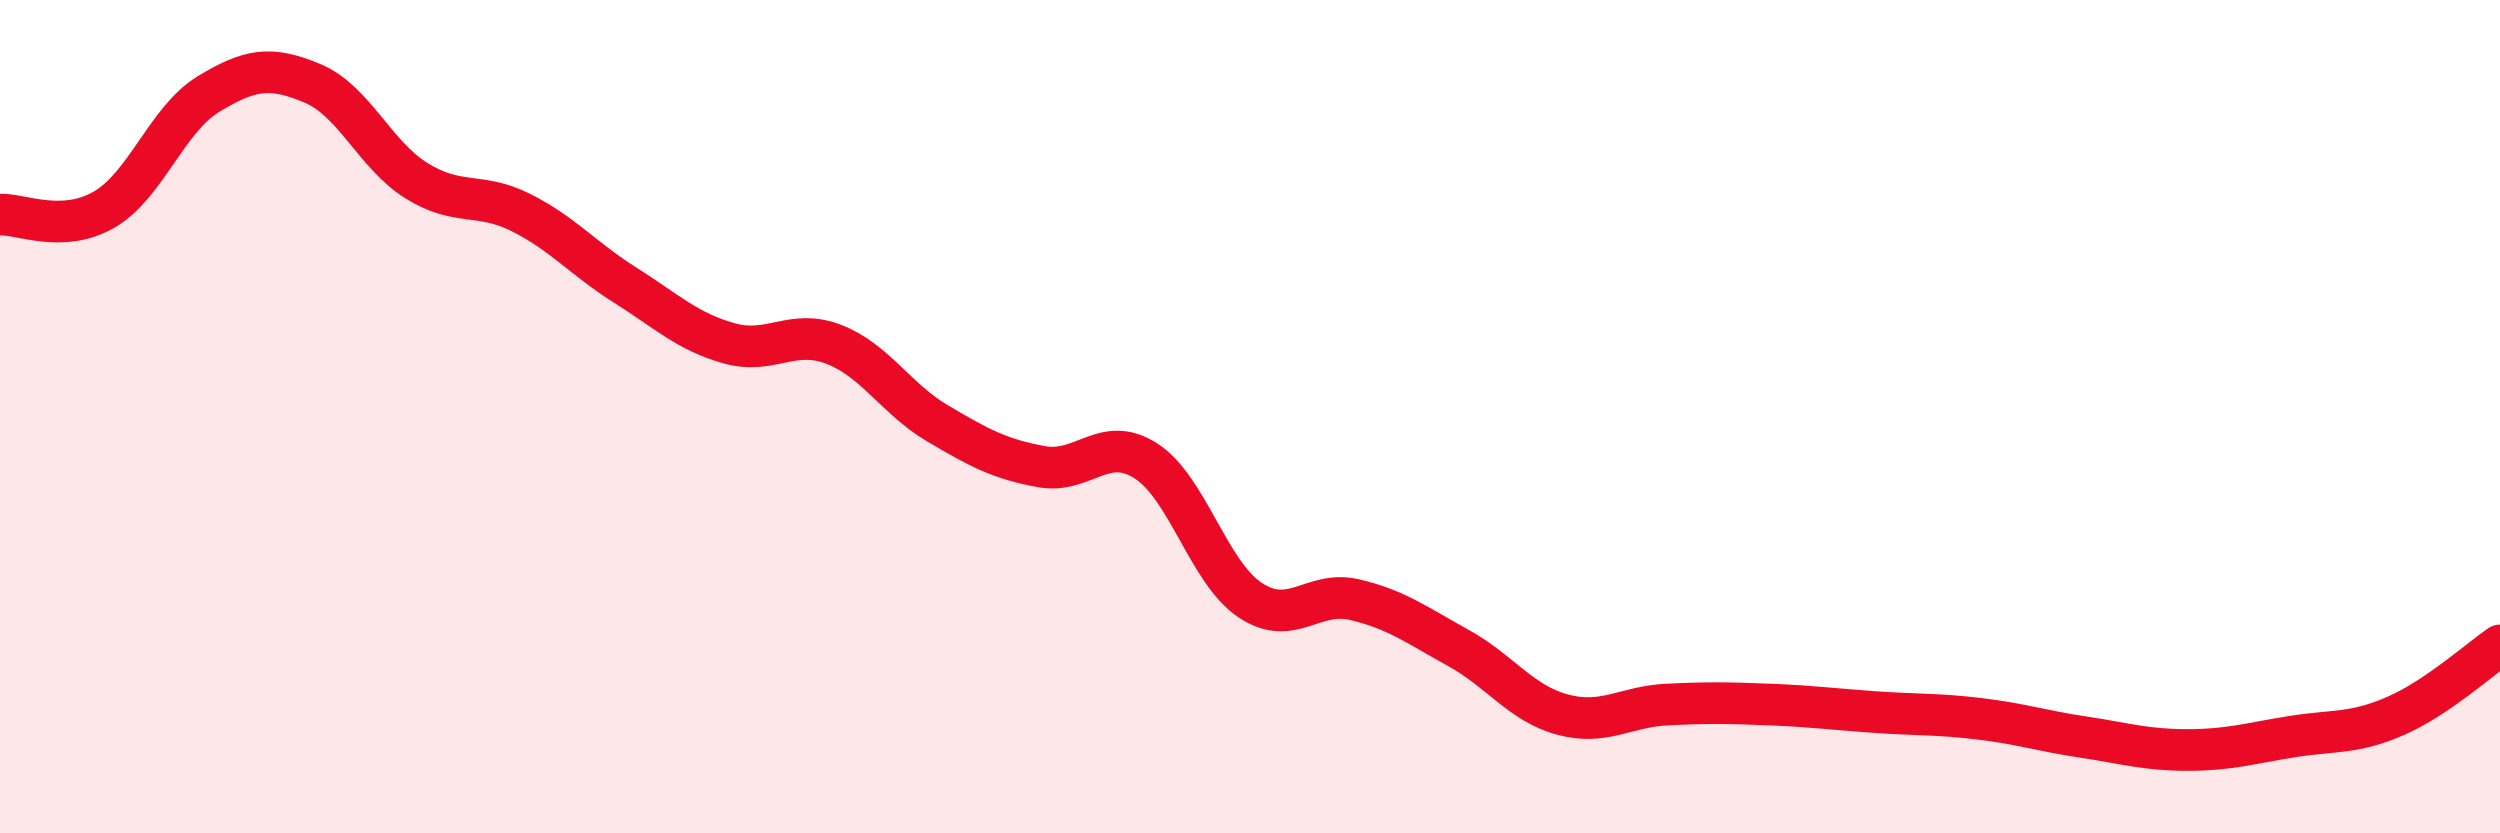
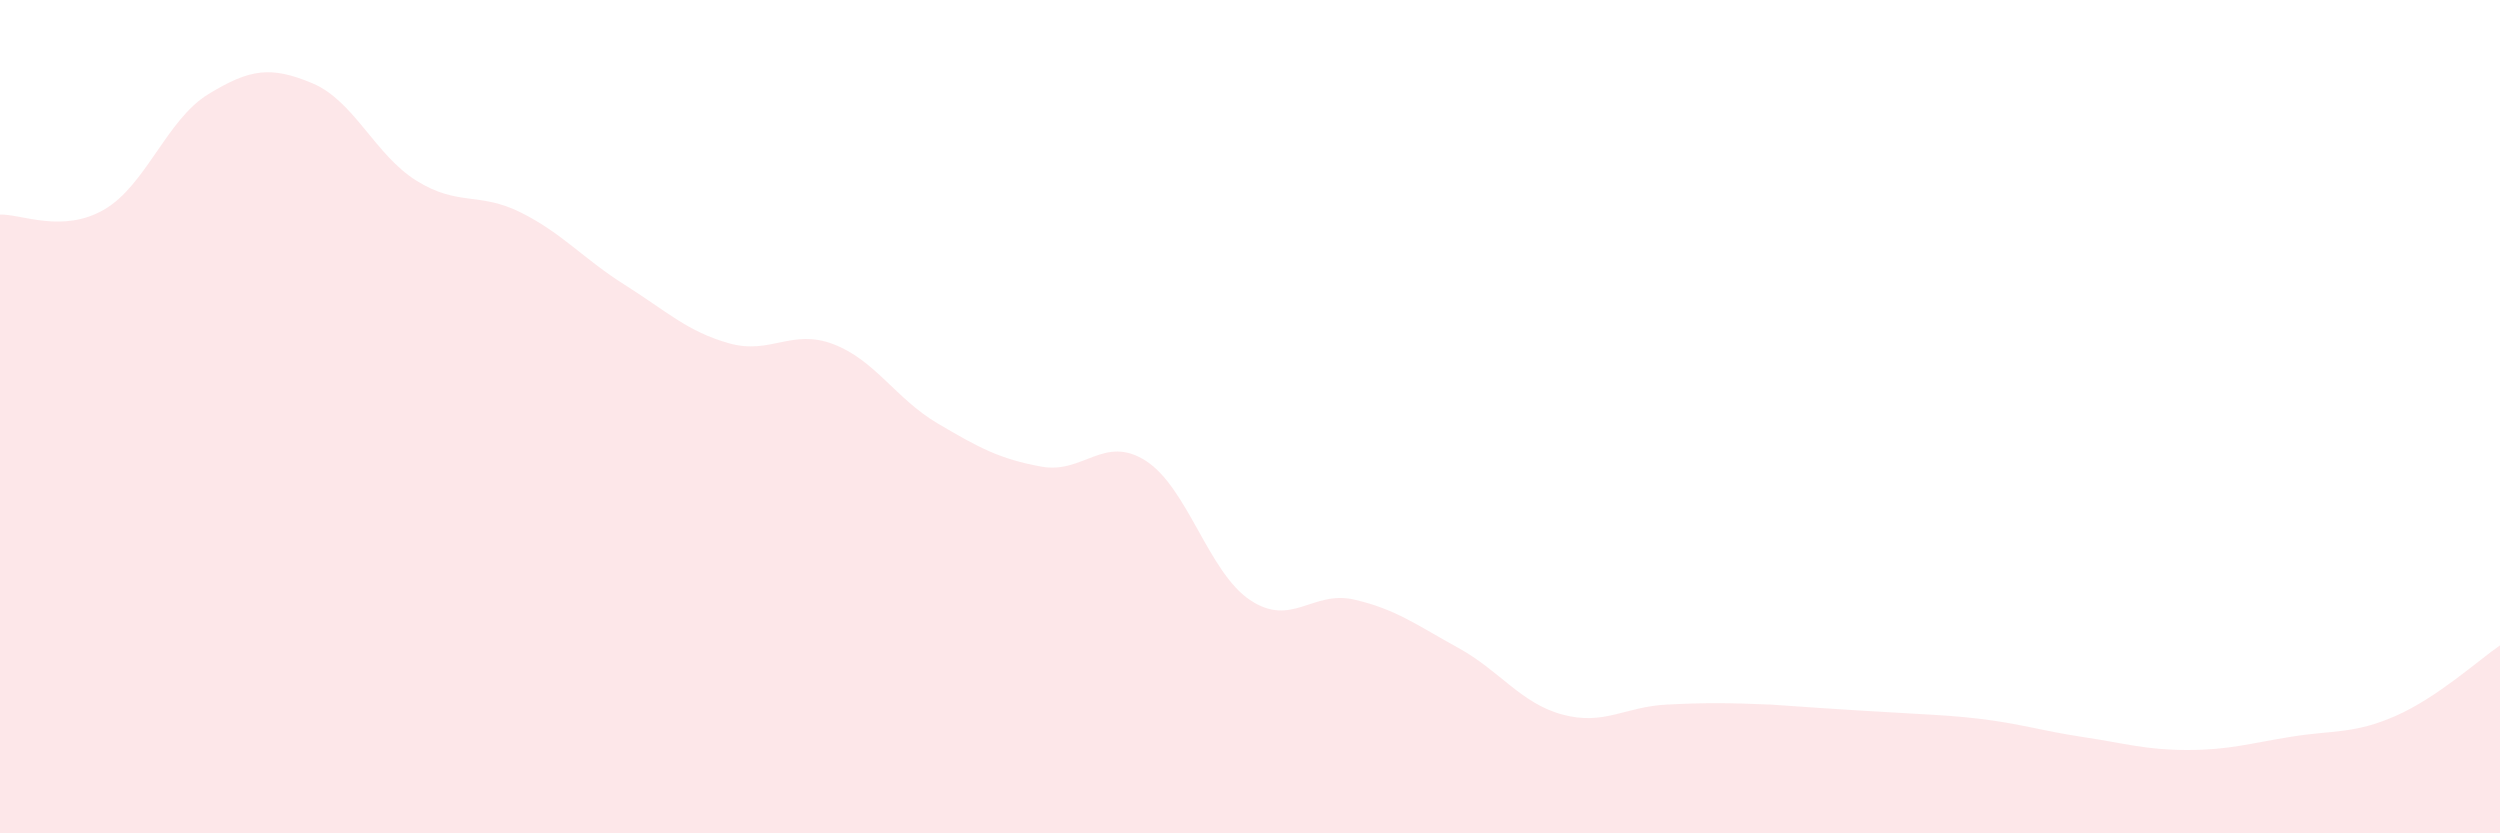
<svg xmlns="http://www.w3.org/2000/svg" width="60" height="20" viewBox="0 0 60 20">
-   <path d="M 0,5.15 C 0.5,5.13 1.5,5.61 2.5,5.03 C 3.5,4.45 4,2.87 5,2.26 C 6,1.65 6.5,1.58 7.5,2 C 8.5,2.42 9,3.72 10,4.34 C 11,4.96 11.5,4.6 12.5,5.1 C 13.5,5.6 14,6.21 15,6.84 C 16,7.47 16.5,7.96 17.5,8.24 C 18.5,8.52 19,7.88 20,8.26 C 21,8.64 21.5,9.57 22.5,10.16 C 23.5,10.75 24,11.02 25,11.2 C 26,11.38 26.5,10.42 27.5,11.06 C 28.5,11.7 29,13.73 30,14.4 C 31,15.07 31.5,14.16 32.5,14.39 C 33.5,14.62 34,15 35,15.55 C 36,16.1 36.5,16.88 37.5,17.15 C 38.5,17.42 39,16.96 40,16.91 C 41,16.86 41.5,16.87 42.5,16.91 C 43.5,16.95 44,17.02 45,17.09 C 46,17.16 46.5,17.13 47.5,17.25 C 48.5,17.37 49,17.54 50,17.69 C 51,17.84 51.5,18 52.5,18 C 53.5,18 54,17.84 55,17.68 C 56,17.52 56.5,17.62 57.5,17.18 C 58.5,16.74 59.5,15.83 60,15.49L60 20L0 20Z" fill="#EB0A25" opacity="0.1" stroke-linecap="round" stroke-linejoin="round" />
-   <path d="M 0,5.15 C 0.5,5.13 1.5,5.61 2.5,5.03 C 3.5,4.45 4,2.87 5,2.26 C 6,1.65 6.5,1.58 7.5,2 C 8.5,2.42 9,3.72 10,4.34 C 11,4.96 11.5,4.6 12.5,5.1 C 13.5,5.6 14,6.21 15,6.84 C 16,7.47 16.5,7.96 17.5,8.24 C 18.5,8.52 19,7.88 20,8.26 C 21,8.64 21.5,9.57 22.5,10.16 C 23.5,10.75 24,11.02 25,11.2 C 26,11.38 26.5,10.42 27.5,11.06 C 28.5,11.7 29,13.73 30,14.4 C 31,15.07 31.5,14.16 32.5,14.39 C 33.5,14.62 34,15 35,15.55 C 36,16.1 36.5,16.88 37.5,17.15 C 38.5,17.42 39,16.96 40,16.91 C 41,16.86 41.5,16.87 42.5,16.91 C 43.5,16.95 44,17.02 45,17.09 C 46,17.16 46.5,17.13 47.5,17.25 C 48.5,17.37 49,17.54 50,17.69 C 51,17.84 51.5,18 52.5,18 C 53.5,18 54,17.84 55,17.68 C 56,17.52 56.5,17.62 57.5,17.18 C 58.5,16.74 59.5,15.83 60,15.49" stroke="#EB0A25" stroke-width="1" fill="none" stroke-linecap="round" stroke-linejoin="round" />
+   <path d="M 0,5.15 C 0.5,5.13 1.5,5.61 2.5,5.03 C 3.5,4.45 4,2.87 5,2.26 C 6,1.65 6.5,1.58 7.5,2 C 8.5,2.42 9,3.72 10,4.34 C 11,4.96 11.5,4.6 12.5,5.1 C 13.5,5.6 14,6.21 15,6.84 C 16,7.47 16.5,7.96 17.5,8.24 C 18.5,8.52 19,7.88 20,8.26 C 21,8.64 21.5,9.57 22.5,10.16 C 23.5,10.75 24,11.02 25,11.2 C 26,11.38 26.5,10.42 27.5,11.06 C 28.5,11.7 29,13.73 30,14.4 C 31,15.07 31.5,14.16 32.5,14.39 C 33.5,14.62 34,15 35,15.55 C 36,16.1 36.5,16.88 37.5,17.15 C 38.5,17.42 39,16.96 40,16.91 C 41,16.86 41.5,16.87 42.5,16.91 C 46,17.16 46.5,17.13 47.5,17.25 C 48.5,17.37 49,17.54 50,17.69 C 51,17.84 51.5,18 52.5,18 C 53.5,18 54,17.84 55,17.68 C 56,17.52 56.5,17.62 57.5,17.18 C 58.5,16.74 59.5,15.83 60,15.49L60 20L0 20Z" fill="#EB0A25" opacity="0.1" stroke-linecap="round" stroke-linejoin="round" />
</svg>